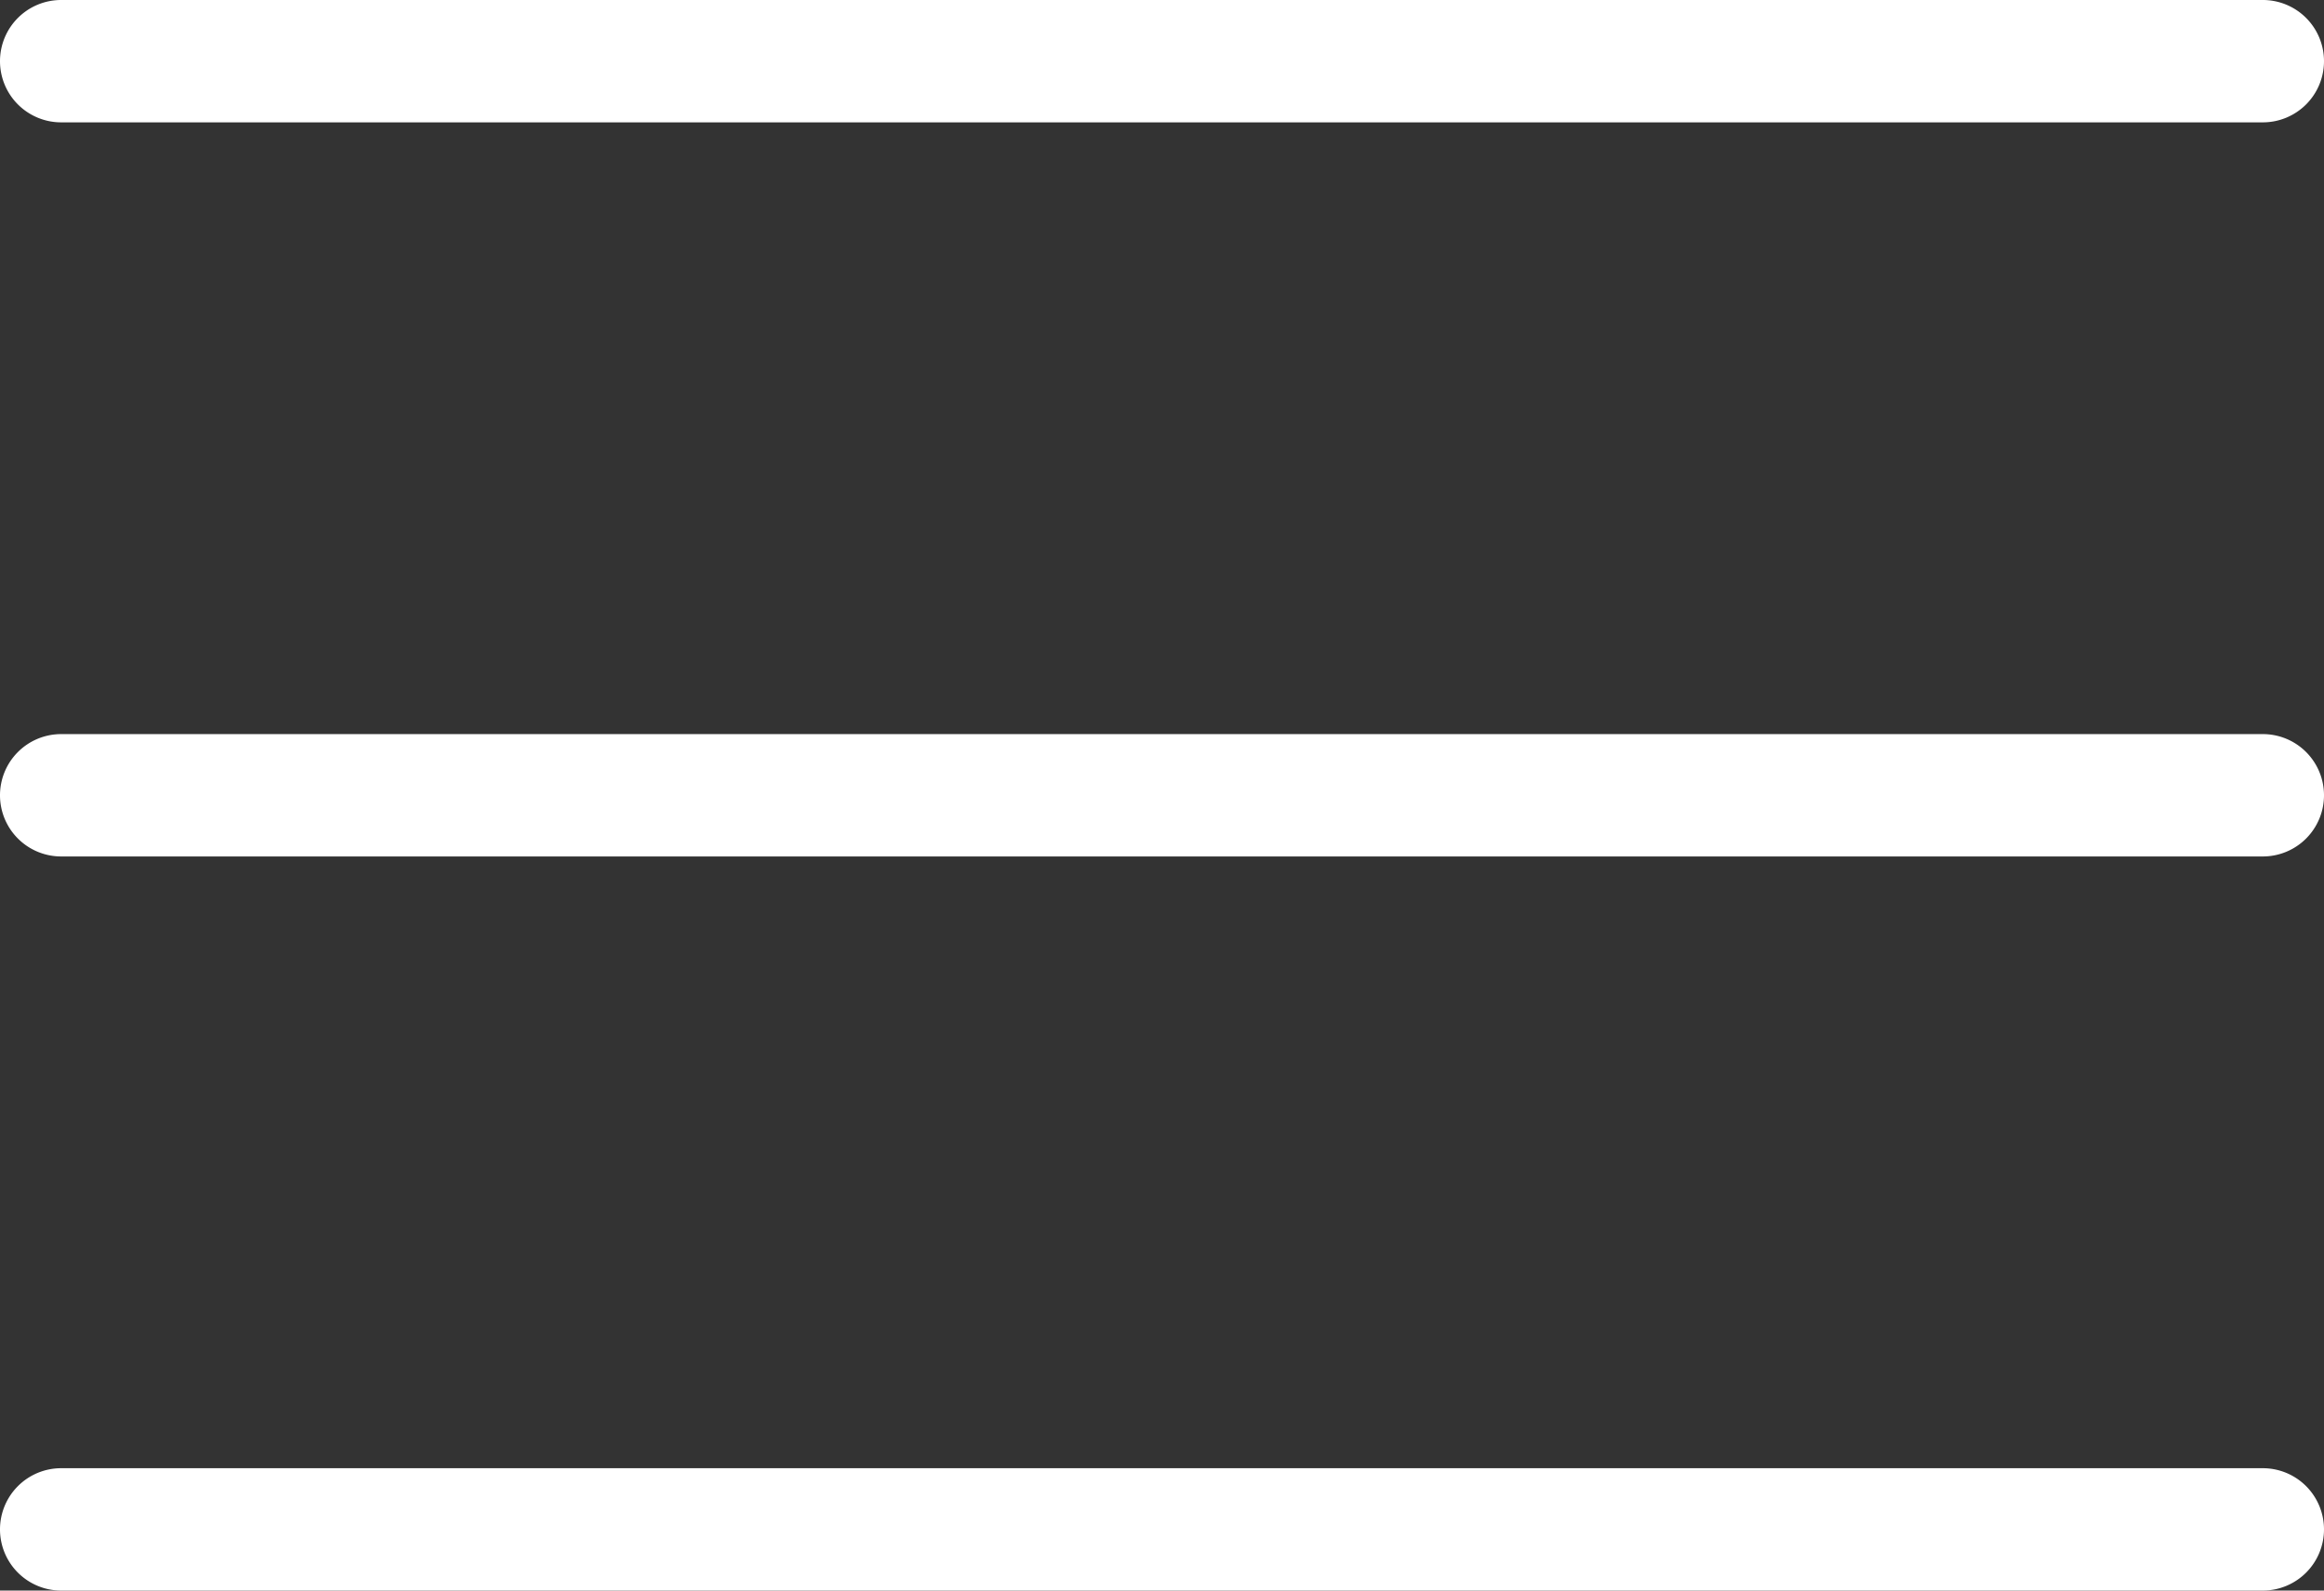
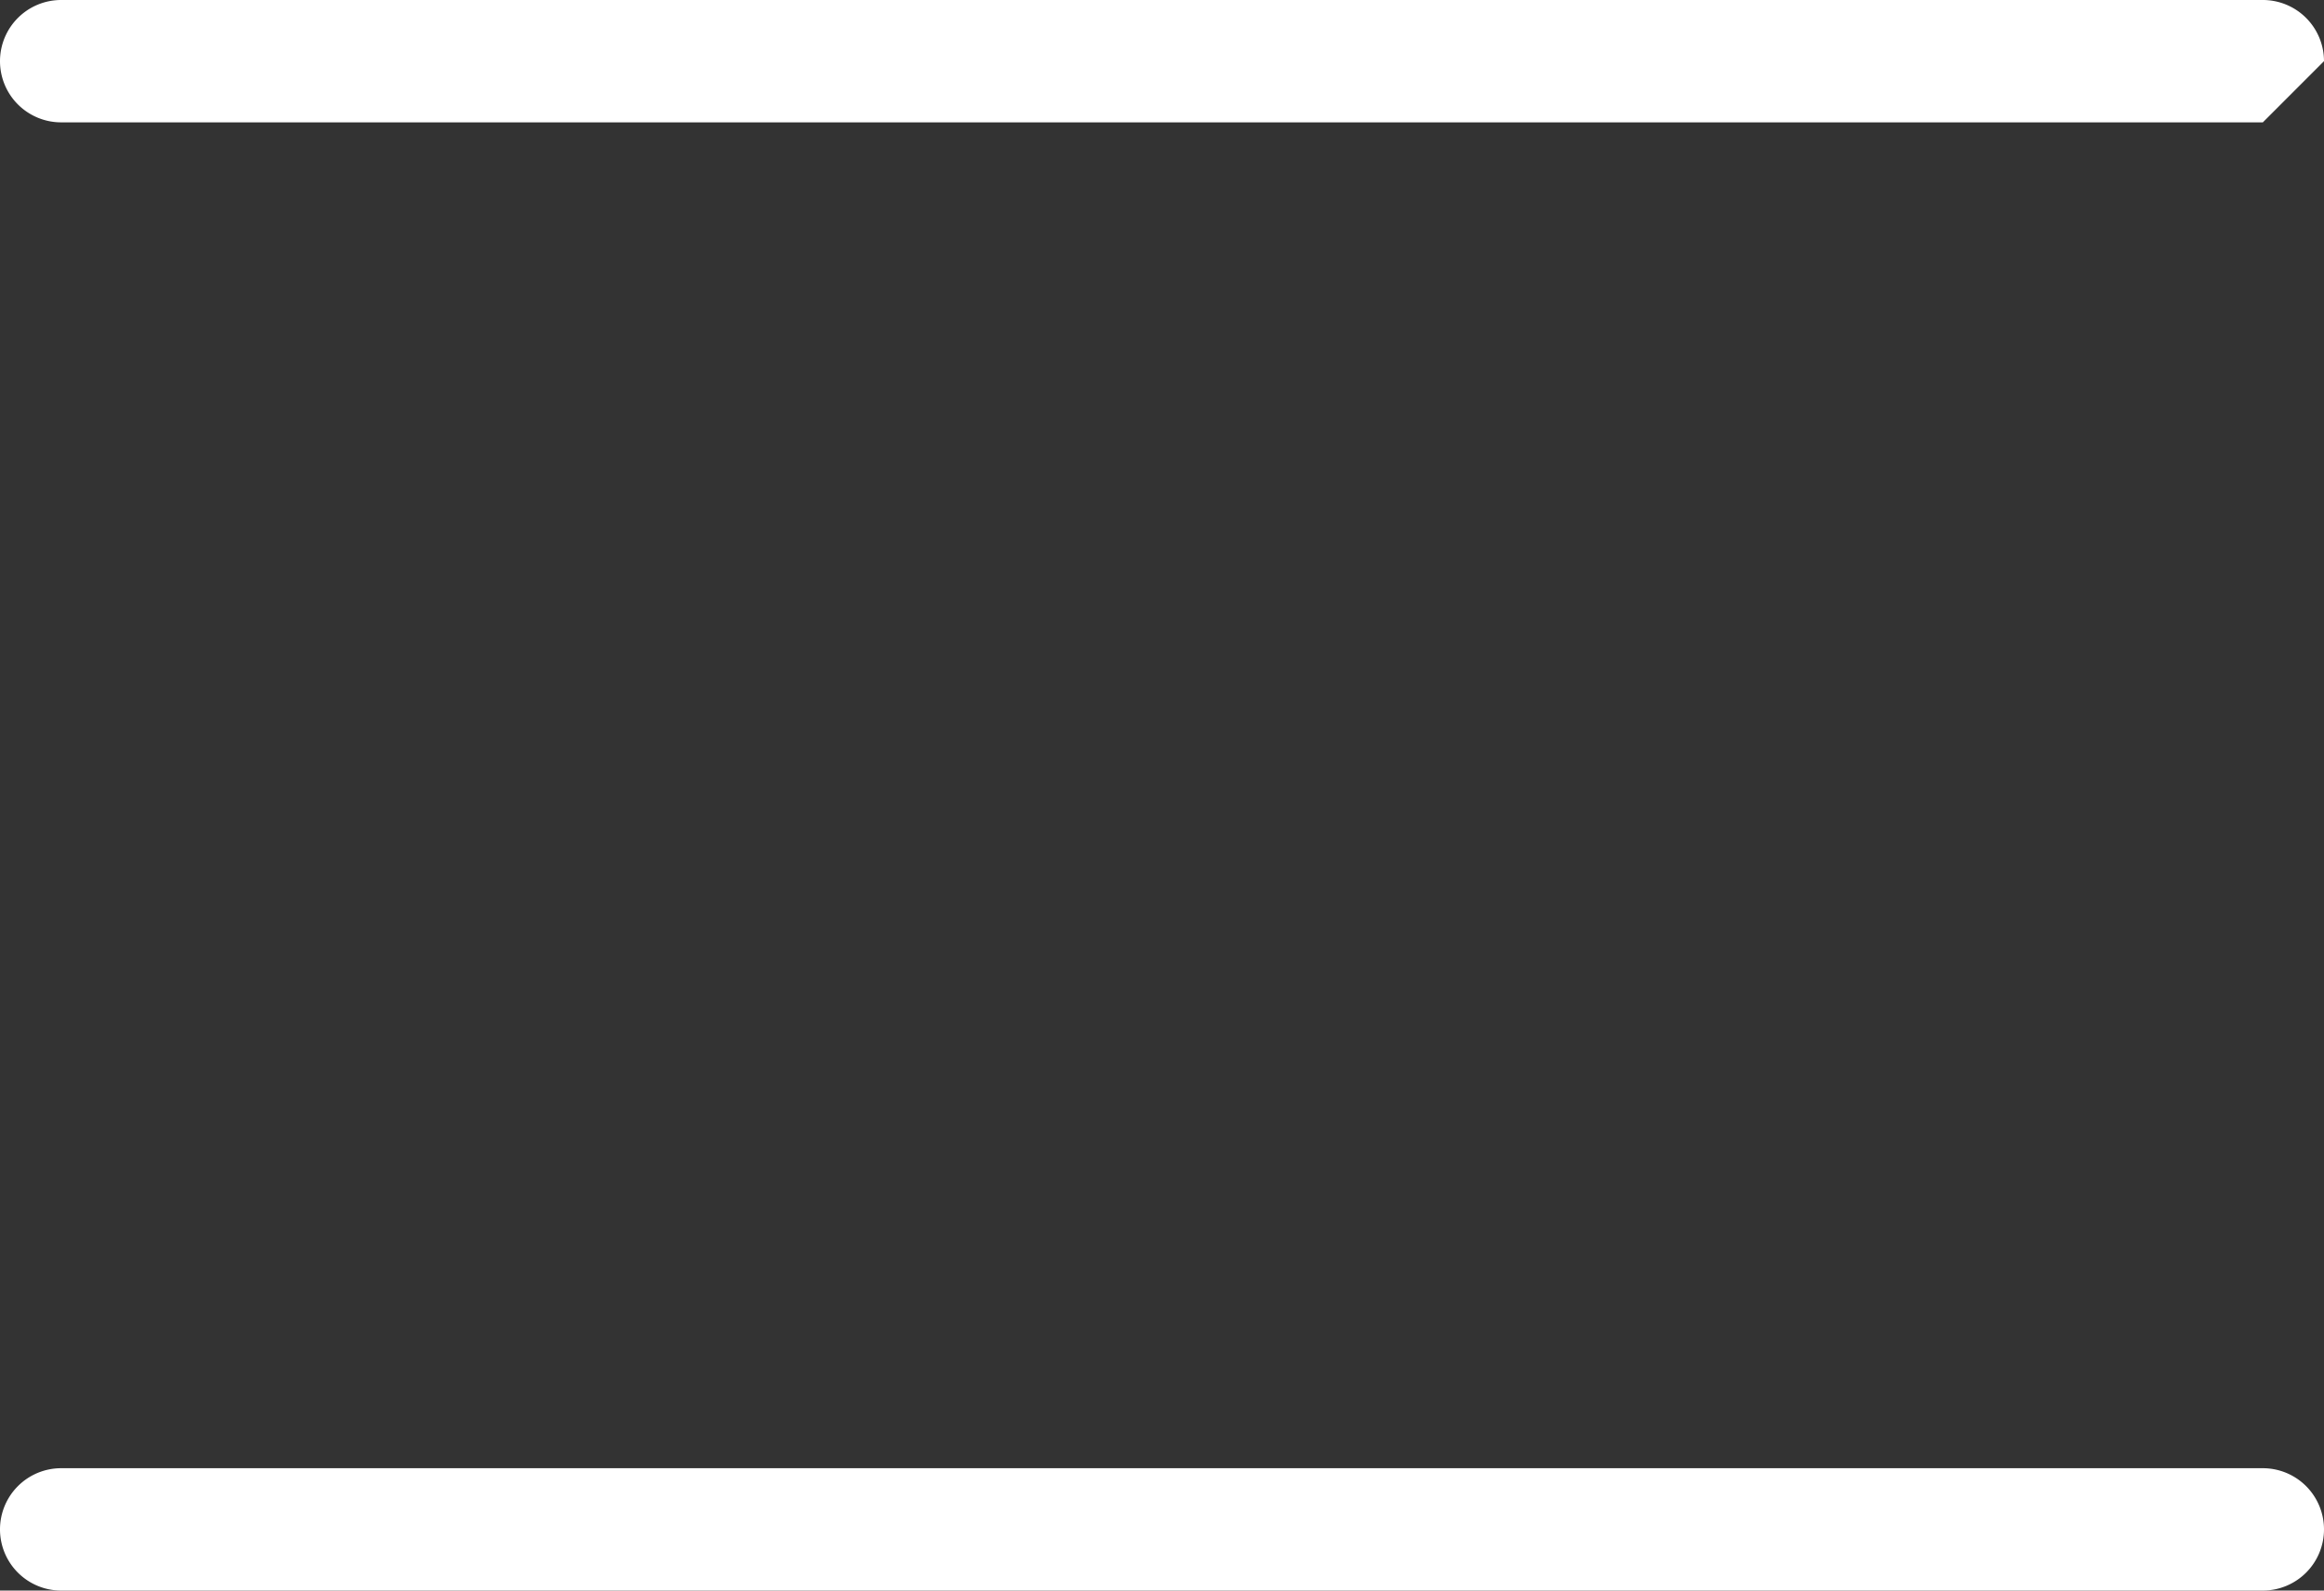
<svg xmlns="http://www.w3.org/2000/svg" width="38" height="26" viewBox="0 0 38 26">
  <rect x="0" y="0" width="38" height="26" fill="#333333" stroke="none" />
  <g id="Group_12313" data-name="Group 12313" transform="translate(-1543.5 -40.5)">
    <g id="Group_11510" data-name="Group 11510" transform="translate(1544.5 41.5)">
-       <path id="Line_3681" data-name="Line 3681" d="M36,1H0A1,1,0,0,1-1,0,1,1,0,0,1,0-1H36a1,1,0,0,1,1,1A1,1,0,0,1,36,1Z" fill="#fff" />
-       <path id="Line_3683" data-name="Line 3683" d="M36,1H0A1,1,0,0,1-1,0,1,1,0,0,1,0-1H36a1,1,0,0,1,1,1A1,1,0,0,1,36,1Z" transform="translate(0 12)" fill="#fff" />
+       <path id="Line_3681" data-name="Line 3681" d="M36,1H0A1,1,0,0,1-1,0,1,1,0,0,1,0-1H36a1,1,0,0,1,1,1Z" fill="#fff" />
      <path id="Line_3684" data-name="Line 3684" d="M36,1H0A1,1,0,0,1-1,0,1,1,0,0,1,0-1H36a1,1,0,0,1,1,1A1,1,0,0,1,36,1Z" transform="translate(0 24)" fill="#fff" />
    </g>
  </g>
</svg>